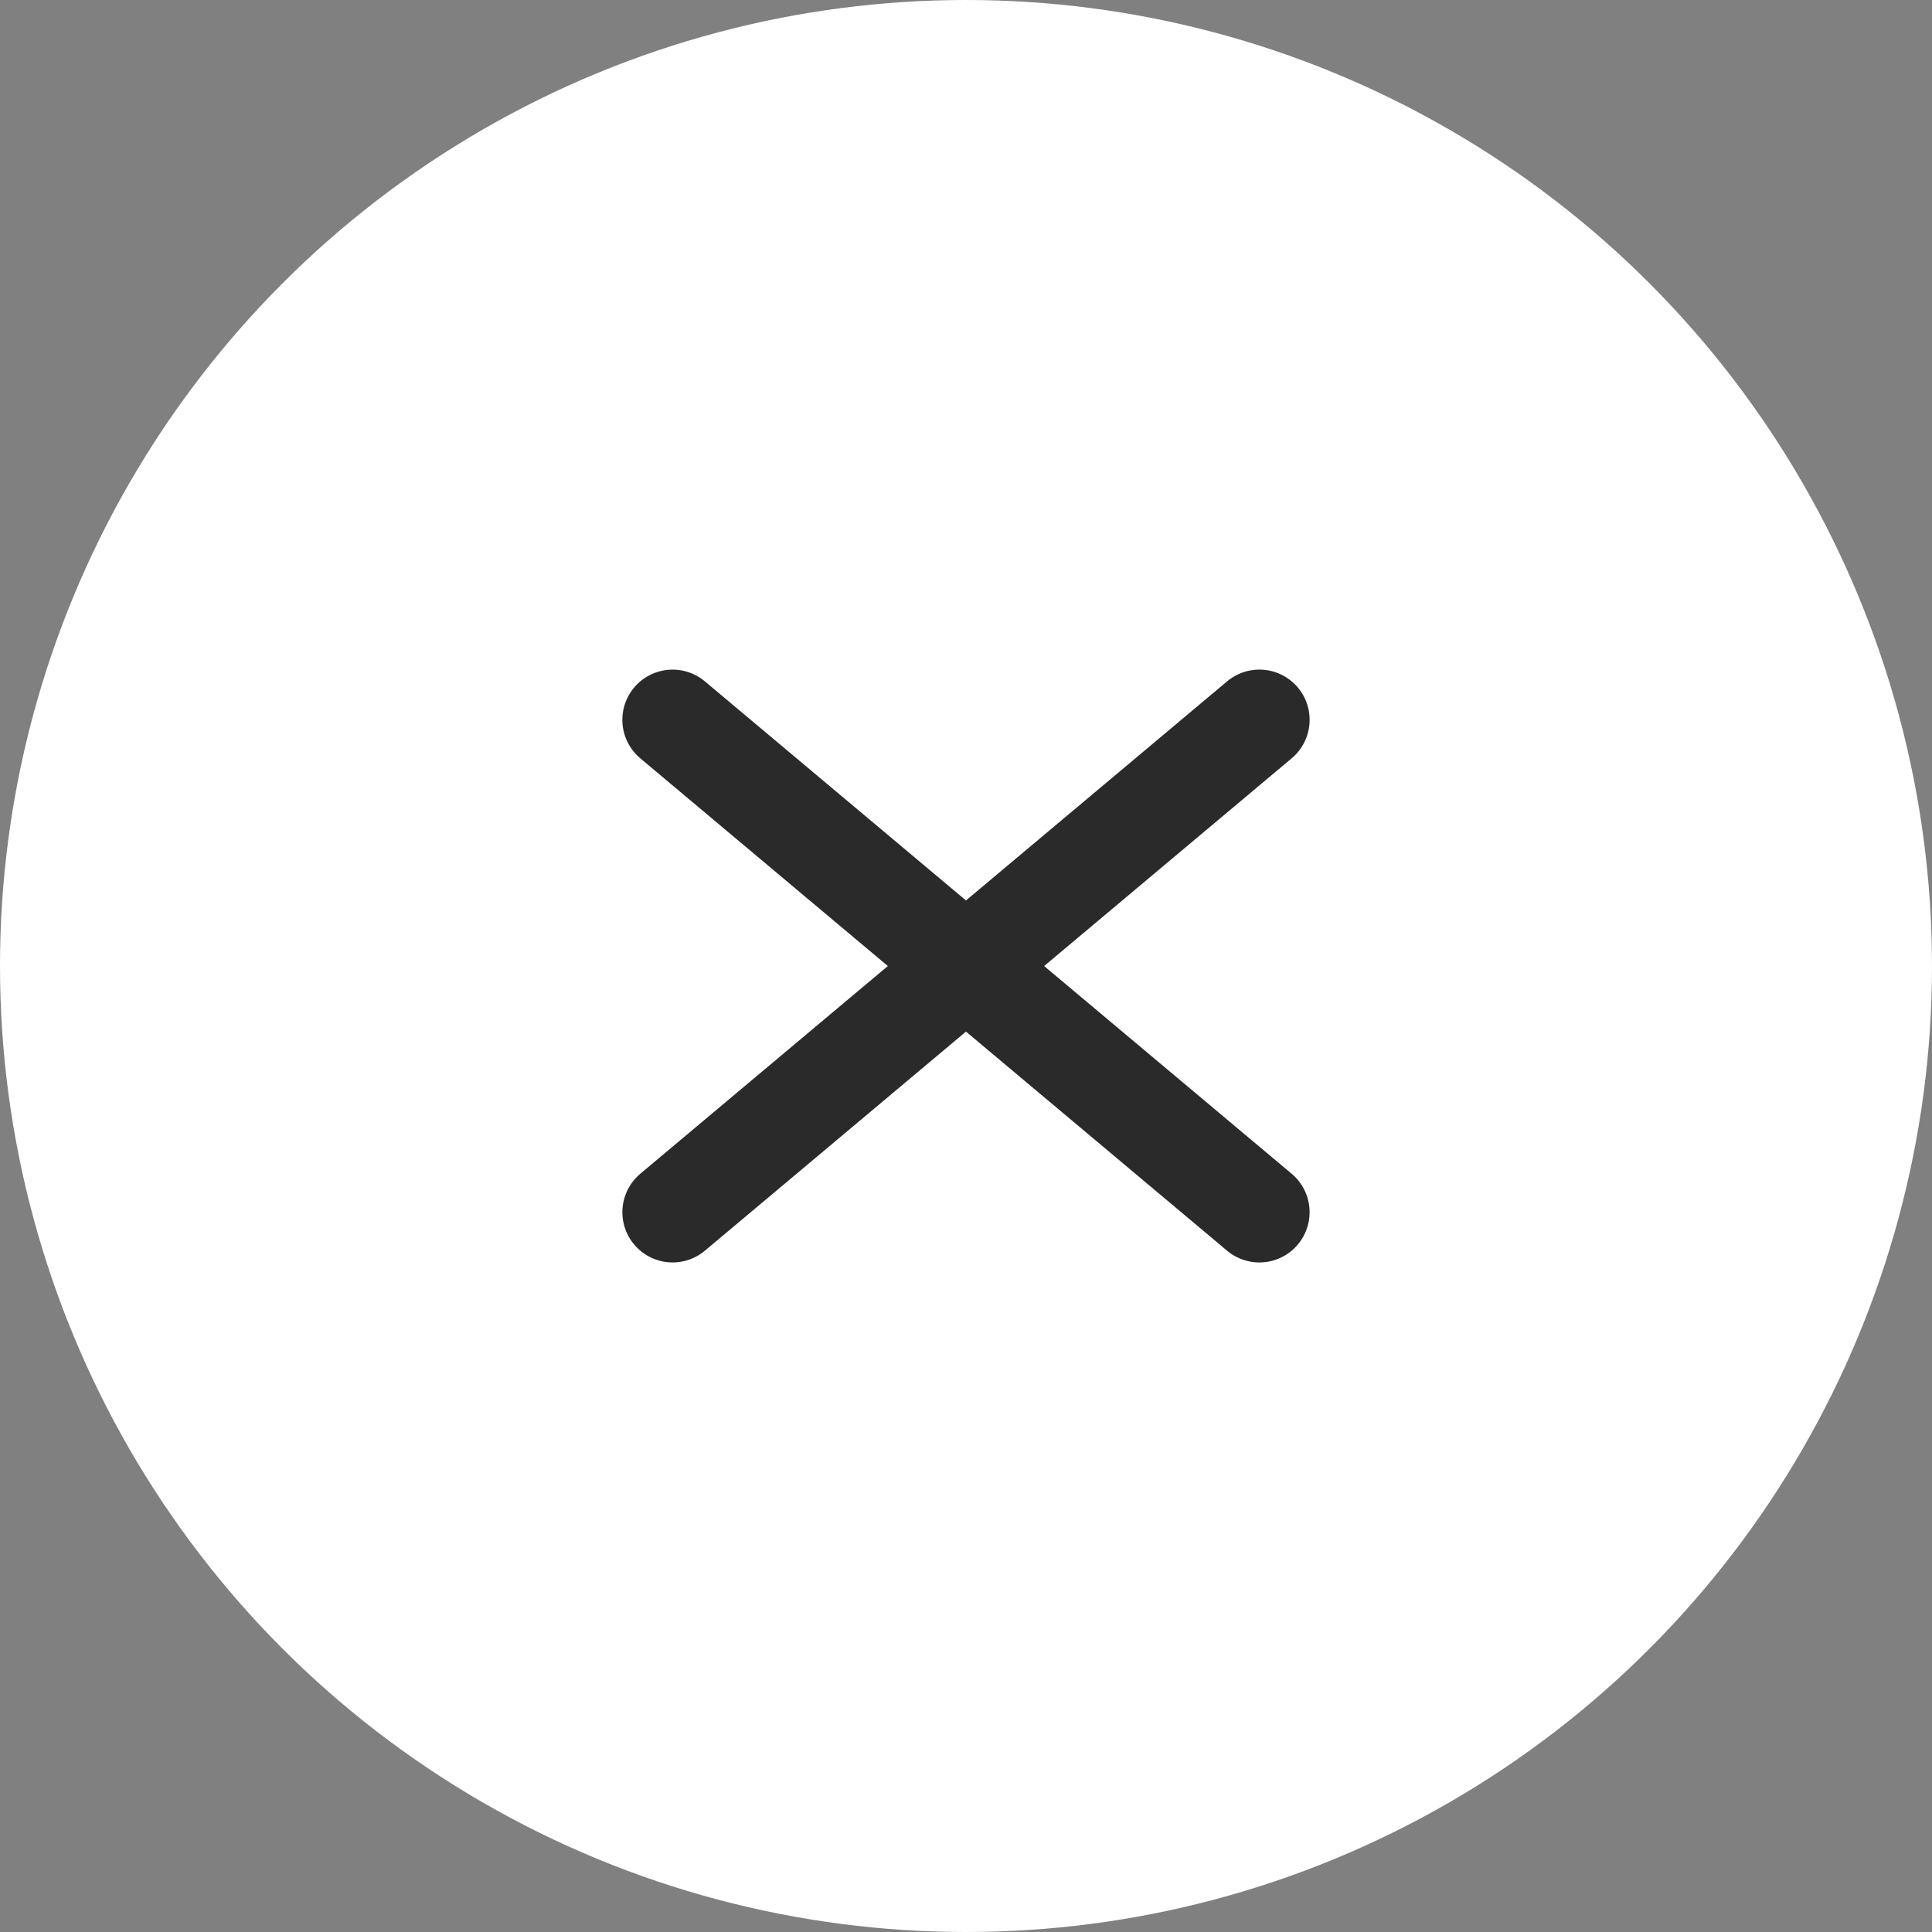
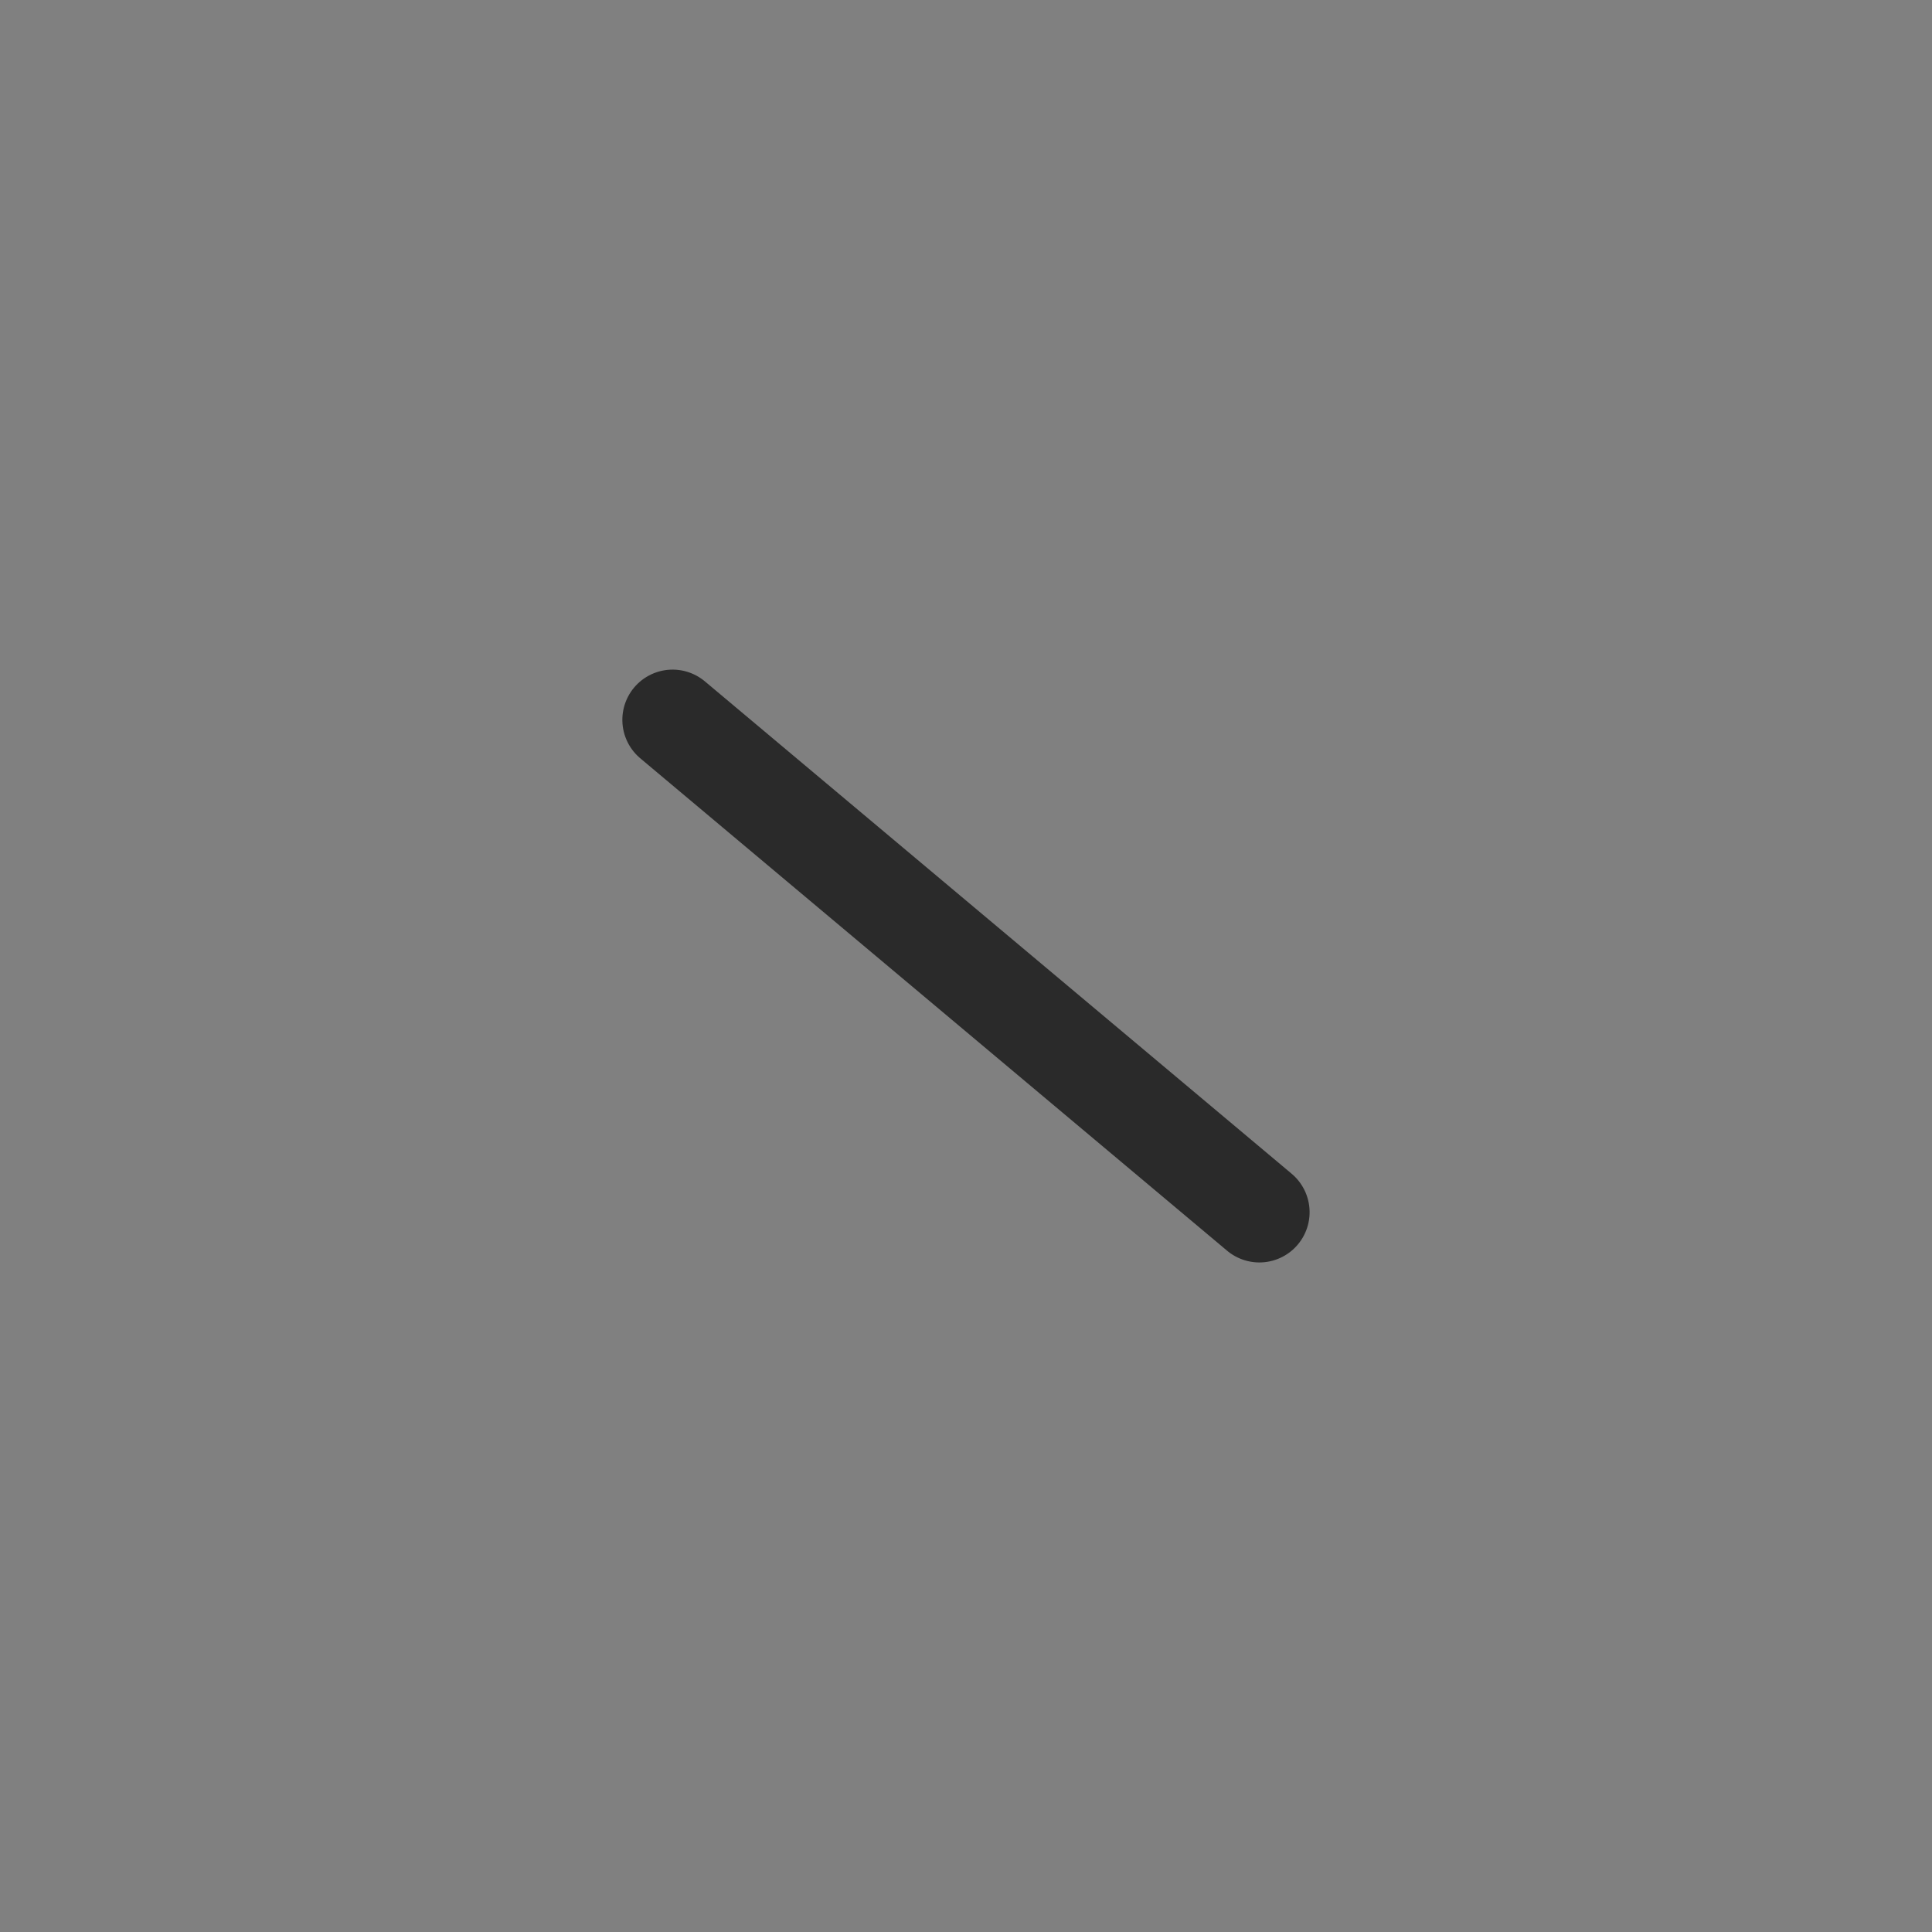
<svg xmlns="http://www.w3.org/2000/svg" width="25" height="25" viewBox="0 0 25 25">
  <rect x="0" y="0" width="25" height="25" fill="#808080" stroke="none" />
  <g id="closeBtn" transform="translate(-821 -181)">
-     <circle id="Ellipse_4" data-name="Ellipse 4" cx="12.5" cy="12.5" r="12.5" transform="translate(821 181)" fill="#fff" />
    <g id="Group_6500" data-name="Group 6500" transform="translate(0.5 0.5)">
      <path id="Path_51" data-name="Path 51" d="M17.412,18H7.5" transform="translate(835.028 171.205) rotate(40)" fill="none" stroke="#2a2a2a" stroke-linecap="round" stroke-linejoin="round" stroke-width="1.3" />
-       <path id="Path_30866" data-name="Path 30866" d="M17.412,18H7.5" transform="translate(811.888 187.218) rotate(-40)" fill="none" stroke="#2a2a2a" stroke-linecap="round" stroke-linejoin="round" stroke-width="1.3" />
    </g>
  </g>
</svg>